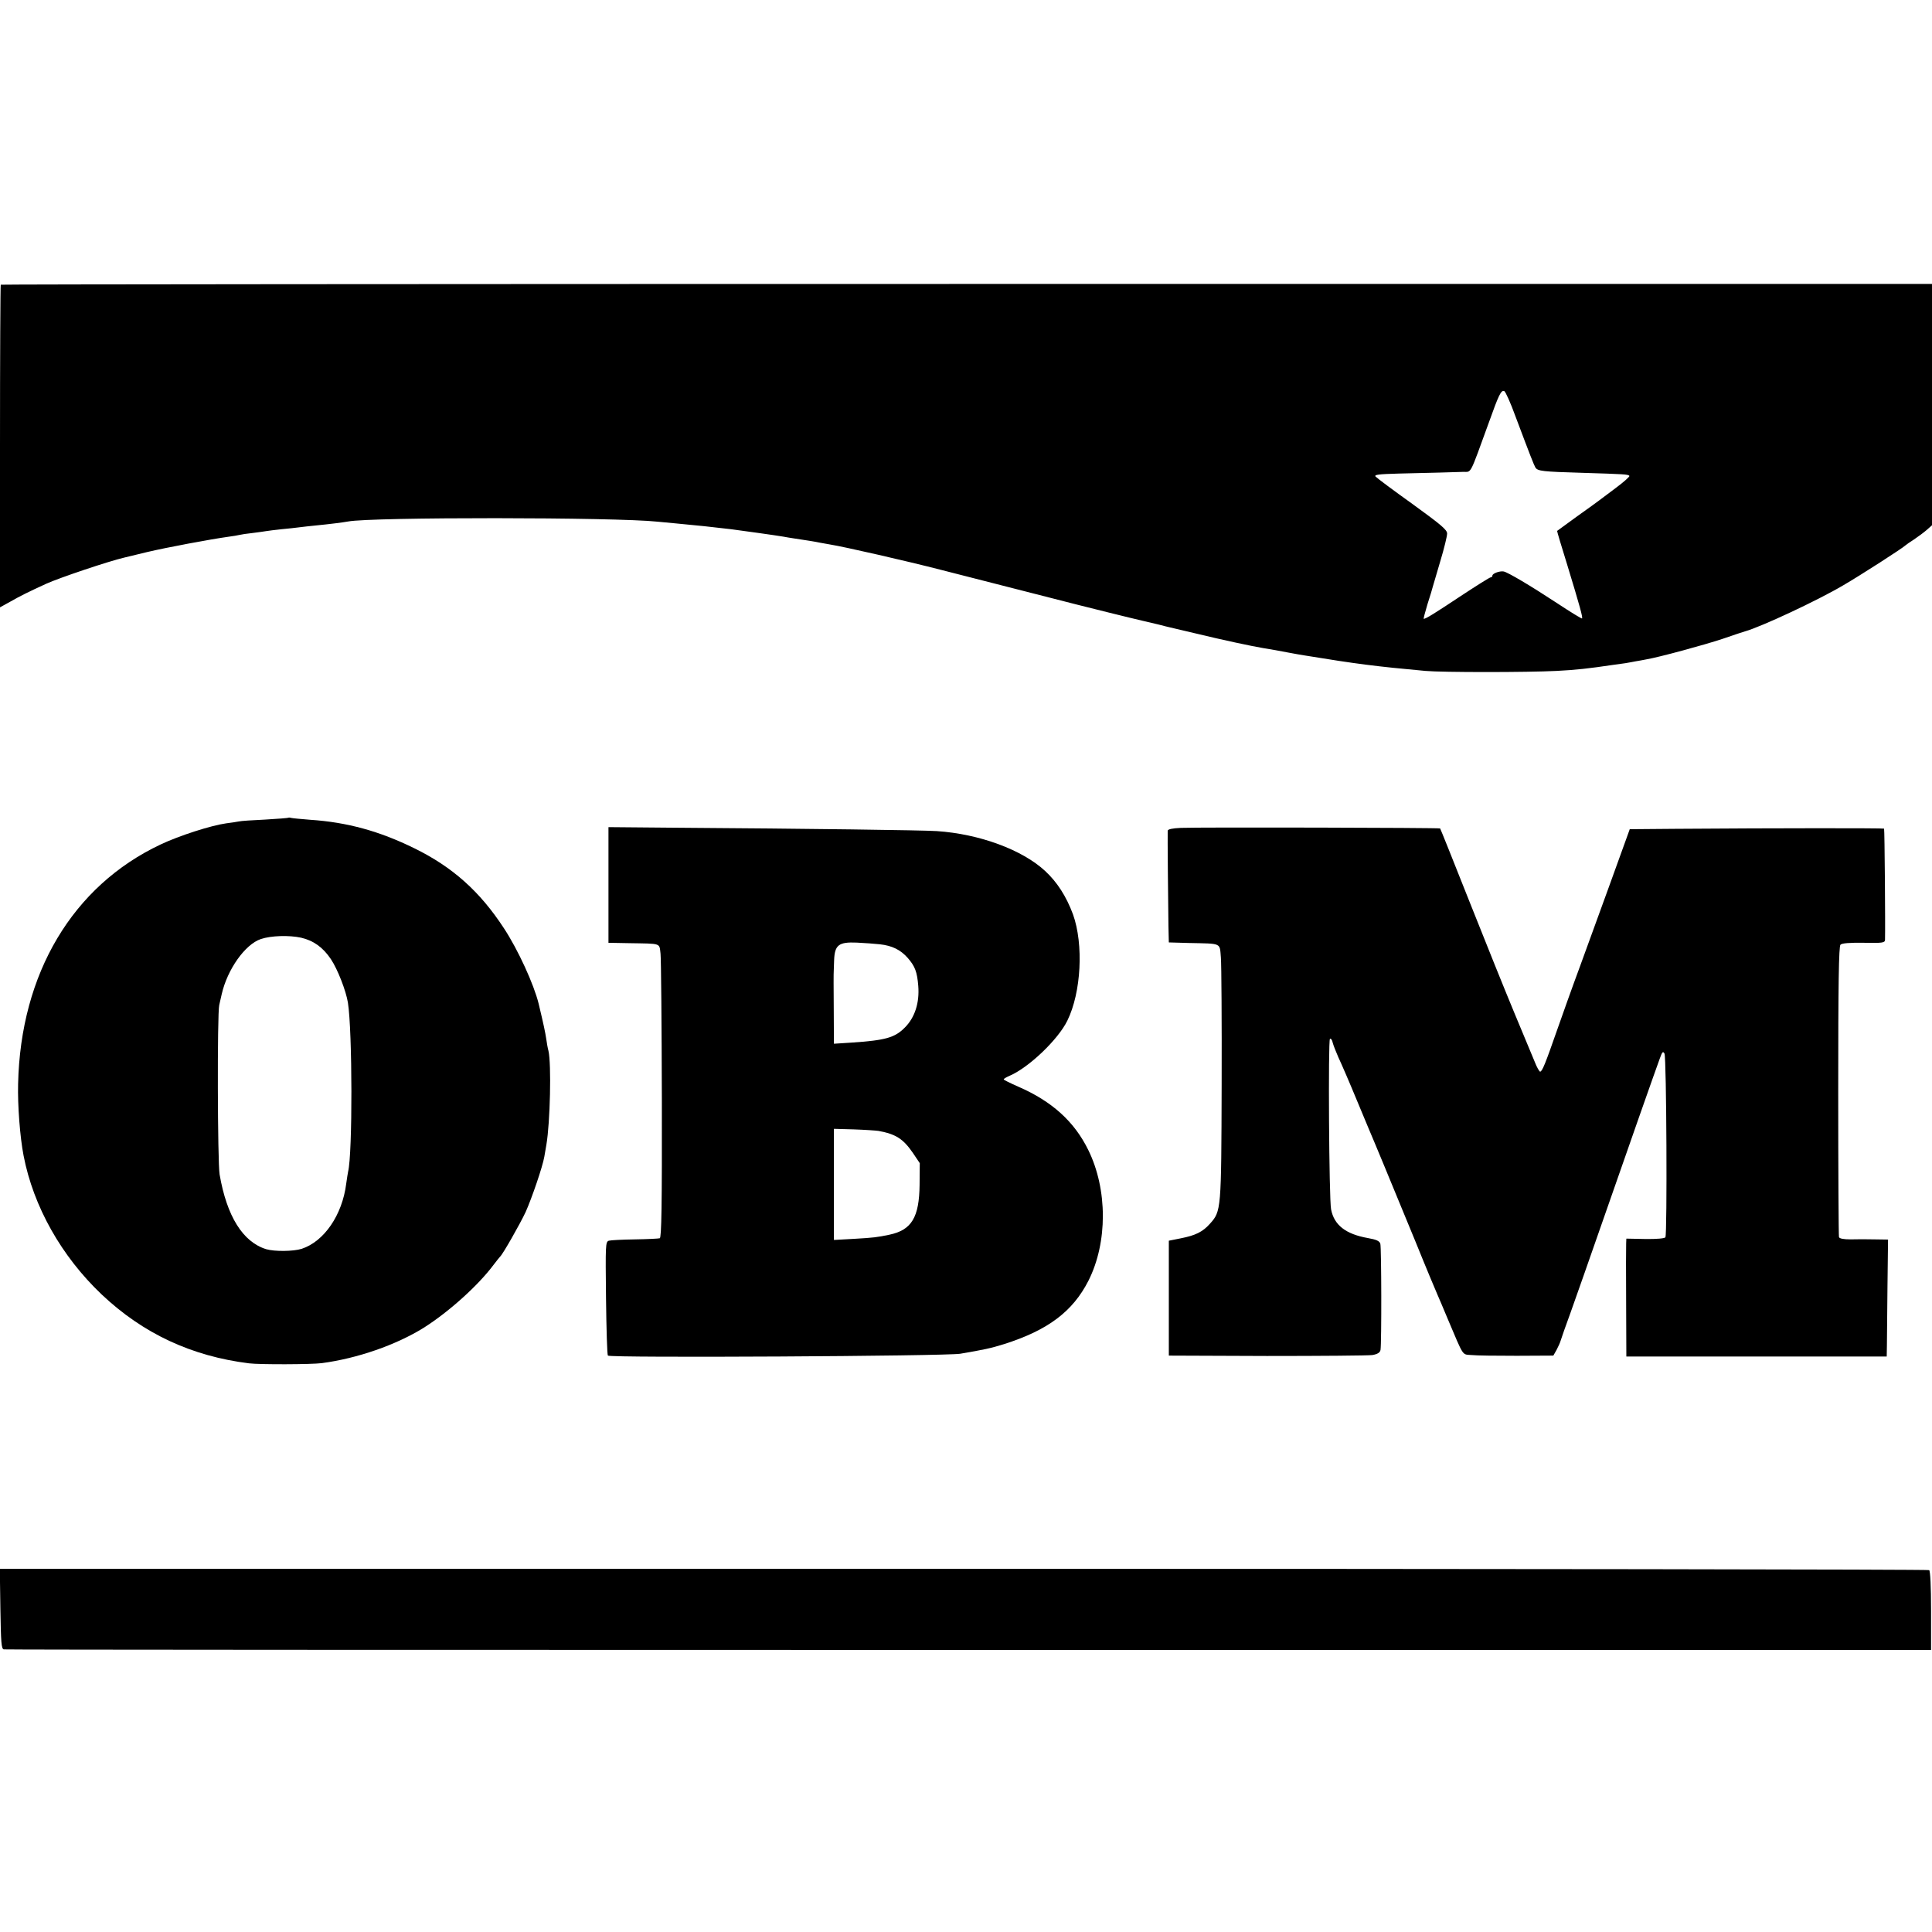
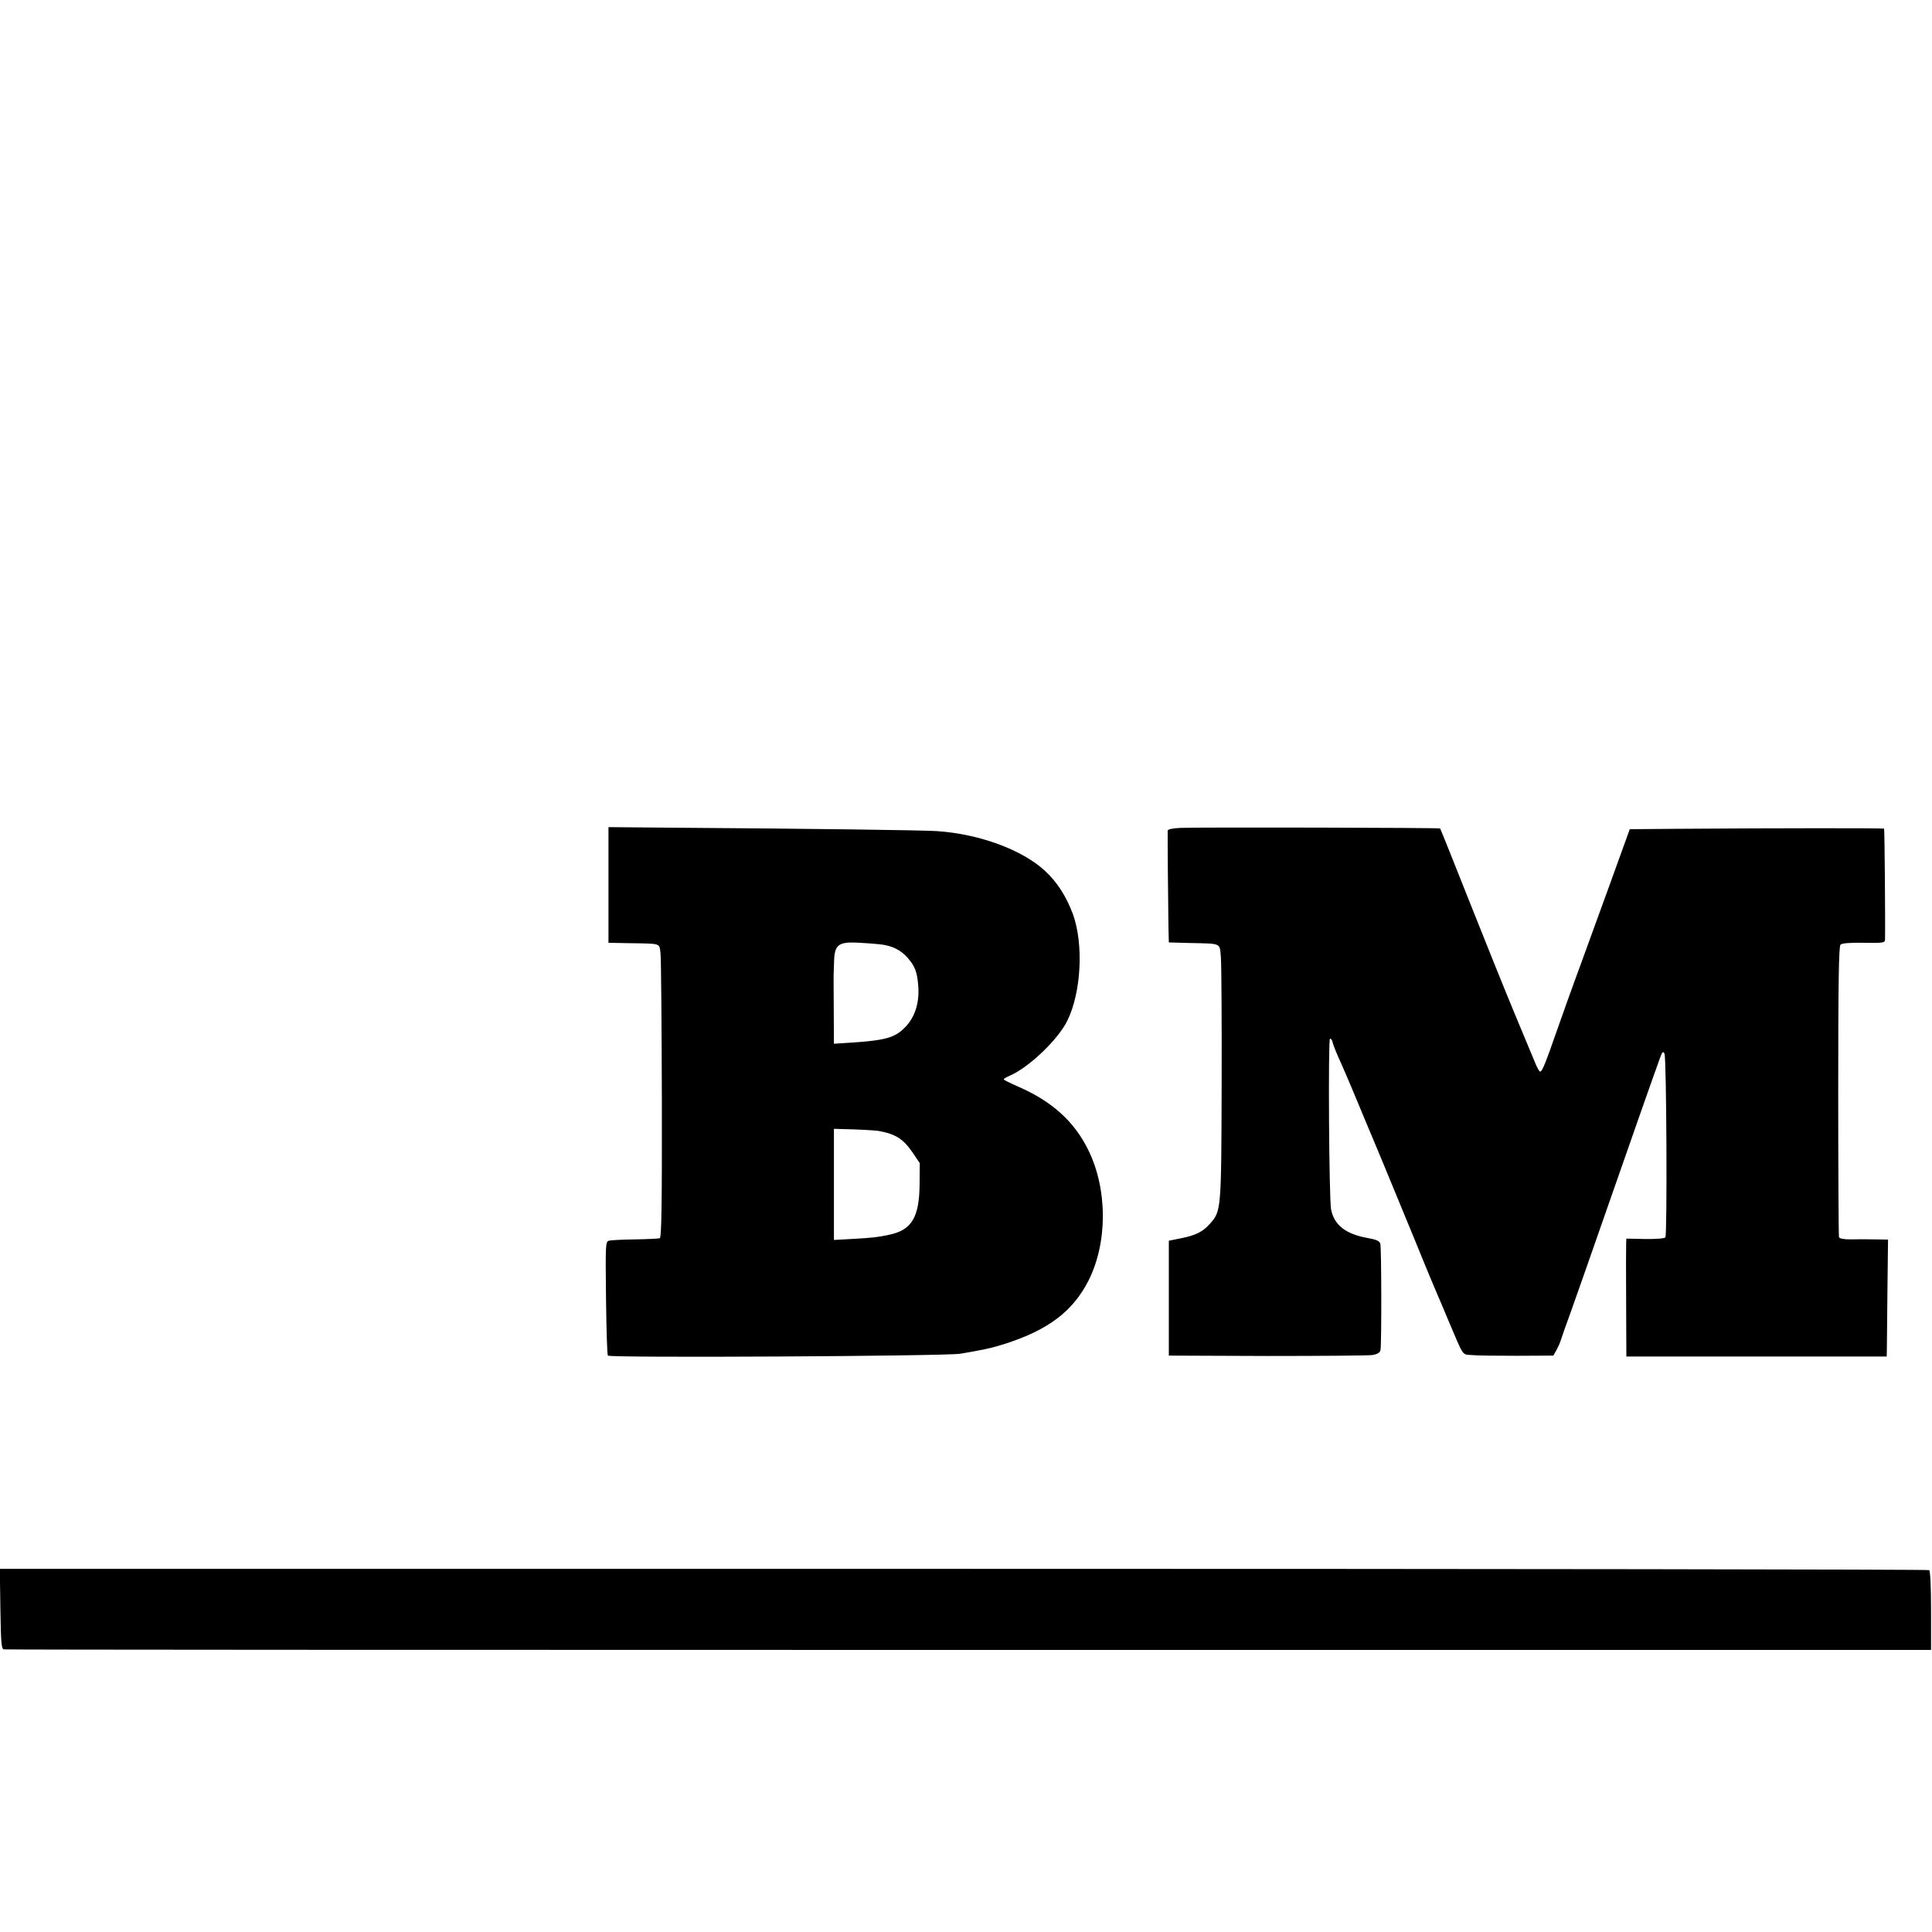
<svg xmlns="http://www.w3.org/2000/svg" version="1.0" width="1024pt" height="1024pt" viewBox="0 0 1024 1024" preserveAspectRatio="xMidYMid meet">
  <g transform="translate(0,1024) scale(0.1,-0.1)" fill="#000000" stroke="none">
-     <path d="M4 8731 c-2 -2 -4 -388 -4 -857 l0 -853 58 32 c51 29 87 47 187 93 71 32 329 119 415 139 8 2 62 15 120 29 101 24 336 68 430 81 25 3 52 8 60 10 8 2 39 7 69 10 30 4 62 8 72 10 10 2 46 6 81 10 35 3 77 8 93 10 17 2 57 7 90 10 72 7 143 16 170 21 124 24 1418 23 1640 -1 22 -2 65 -6 95 -9 129 -12 175 -17 295 -31 54 -7 234 -32 275 -39 14 -3 41 -7 60 -10 60 -9 112 -17 134 -22 11 -2 37 -7 56 -10 75 -12 404 -87 590 -135 107 -27 310 -79 450 -115 140 -36 262 -67 270 -69 8 -2 80 -20 160 -40 80 -20 163 -40 185 -45 22 -5 60 -14 85 -20 25 -7 52 -13 60 -15 8 -2 71 -17 140 -33 140 -34 295 -67 355 -77 22 -4 51 -9 65 -11 14 -3 48 -9 75 -14 28 -5 64 -12 80 -14 275 -45 376 -58 640 -82 87 -8 540 -8 695 0 101 5 172 13 300 32 19 3 49 7 65 9 17 3 41 7 55 10 14 2 39 7 55 10 66 11 306 76 405 109 58 20 112 38 120 40 85 24 383 163 520 244 88 51 318 199 330 212 3 3 23 17 45 31 22 15 52 37 68 51 l27 24 0 639 0 640 -5116 0 c-2814 0 -5118 -2 -5120 -4z m8028 -697 c80 -213 98 -258 106 -272 12 -19 38 -22 247 -28 227 -7 243 -8 251 -16 3 -4 -30 -33 -73 -65 -43 -32 -82 -61 -88 -66 -5 -4 -57 -42 -115 -83 -58 -42 -106 -77 -107 -78 -1 -1 23 -82 54 -181 67 -220 83 -278 78 -283 -2 -2 -61 34 -132 81 -143 94 -260 163 -283 168 -20 4 -60 -10 -60 -22 0 -5 -4 -9 -9 -9 -5 0 -75 -44 -157 -98 -143 -95 -187 -122 -198 -122 -2 0 7 35 20 78 14 42 26 84 28 92 2 8 20 69 40 136 20 66 36 132 36 146 0 20 -31 46 -184 157 -101 72 -189 138 -195 145 -9 10 15 13 122 16 172 4 292 7 342 9 46 1 32 -24 136 261 54 151 65 173 82 167 6 -2 33 -61 59 -133z" />
-     <path d="M1528 5906 c-1 -2 -57 -6 -123 -10 -66 -3 -129 -7 -140 -10 -11 -2 -41 -7 -67 -10 -79 -11 -248 -65 -347 -112 -466 -220 -742 -683 -755 -1269 -3 -113 10 -282 29 -380 52 -270 201 -534 414 -736 219 -207 476 -327 781 -365 57 -7 331 -6 385 1 190 25 395 97 540 187 133 84 289 224 371 334 16 21 32 41 35 44 14 12 105 172 135 236 33 74 90 240 99 293 3 17 8 46 11 64 20 117 27 427 11 497 -4 14 -9 43 -12 65 -5 33 -13 72 -40 185 -25 102 -109 286 -184 400 -128 196 -273 325 -475 424 -185 91 -356 138 -552 151 -49 4 -94 8 -101 10 -6 2 -13 2 -15 1z m68 -636 c65 -15 116 -51 158 -114 36 -54 80 -168 90 -230 24 -152 25 -802 1 -896 -2 -8 -6 -37 -10 -64 -21 -166 -117 -306 -236 -345 -45 -14 -143 -15 -188 -2 -124 38 -209 175 -247 396 -11 64 -13 852 -2 898 5 23 11 49 13 57 30 132 124 265 208 293 54 18 149 21 213 7z" />
    <path d="M3225 5550 l0 -307 110 -2 c173 -3 159 2 166 -56 3 -27 6 -377 7 -777 1 -560 -2 -727 -11 -731 -7 -2 -66 -5 -132 -6 -66 -1 -128 -4 -138 -7 -18 -6 -18 -22 -15 -304 2 -164 6 -301 10 -305 12 -13 1791 -3 1868 10 123 21 162 29 232 51 233 74 364 173 447 336 102 202 102 484 -1 693 -74 151 -193 258 -370 335 -43 19 -78 36 -78 39 0 4 15 12 33 20 101 44 255 191 304 291 74 150 87 405 30 564 -35 94 -83 170 -148 230 -121 112 -348 196 -574 211 -76 5 -670 13 -1400 18 l-340 3 0 -306z m1439 -315 c64 -7 109 -29 147 -72 39 -45 50 -74 56 -149 7 -89 -18 -167 -71 -220 -53 -54 -103 -68 -283 -80 l-93 -6 -1 189 c-1 103 -1 191 0 195 0 4 1 30 2 59 3 81 25 97 120 93 41 -2 96 -6 123 -9z m-8 -989 c92 -17 131 -42 182 -116 l37 -55 -1 -115 c-2 -172 -42 -239 -159 -264 -67 -14 -84 -16 -187 -22 l-108 -6 0 294 0 295 106 -3 c58 -2 116 -6 130 -8z" />
    <path d="M6258 5852 c-44 -2 -68 -7 -69 -15 -1 -15 2 -390 4 -507 l2 -85 105 -3 c179 -4 164 3 171 -78 3 -38 5 -341 4 -674 -2 -664 -2 -669 -62 -736 -38 -43 -77 -62 -153 -77 l-65 -13 0 -304 0 -305 520 -2 c286 0 538 2 559 5 28 5 40 13 43 27 6 37 5 542 -1 563 -5 15 -21 22 -66 30 -118 21 -179 69 -195 152 -11 55 -16 898 -6 904 5 3 12 -6 15 -22 4 -15 18 -49 30 -77 13 -27 59 -133 101 -235 42 -102 83 -198 90 -215 14 -33 51 -122 217 -525 59 -146 113 -274 118 -285 5 -11 29 -67 53 -125 87 -205 75 -188 126 -192 26 -3 133 -4 240 -4 l194 1 17 30 c9 17 19 39 22 50 3 11 27 79 53 150 49 138 81 229 193 550 100 288 260 743 279 794 13 36 17 41 25 27 11 -20 15 -956 5 -974 -4 -6 -46 -10 -107 -9 l-100 2 -1 -25 c-1 -52 -1 -102 0 -347 l1 -253 690 0 690 0 1 58 c0 31 2 171 3 310 l3 252 -71 1 c-39 1 -96 1 -127 0 -37 0 -59 4 -62 12 -2 6 -4 355 -4 775 0 570 3 767 12 775 8 8 49 11 123 10 99 -2 112 0 113 15 2 76 -2 586 -5 590 -4 3 -562 3 -1105 -1 l-243 -2 -18 -50 c-10 -28 -52 -144 -94 -260 -42 -115 -110 -302 -151 -415 -42 -113 -97 -268 -124 -345 -59 -169 -77 -215 -88 -215 -4 0 -18 24 -29 53 -12 28 -60 144 -107 257 -47 113 -154 378 -238 590 -84 212 -154 387 -156 389 -3 4 -1280 7 -1375 3z" />
    <path d="M2 1713 c3 -179 5 -212 18 -215 8 -2 2310 -3 5115 -3 l5100 0 0 208 c0 129 -4 211 -10 215 -5 4 -2309 7 -5118 7 l-5108 0 3 -212z" />
  </g>
</svg>